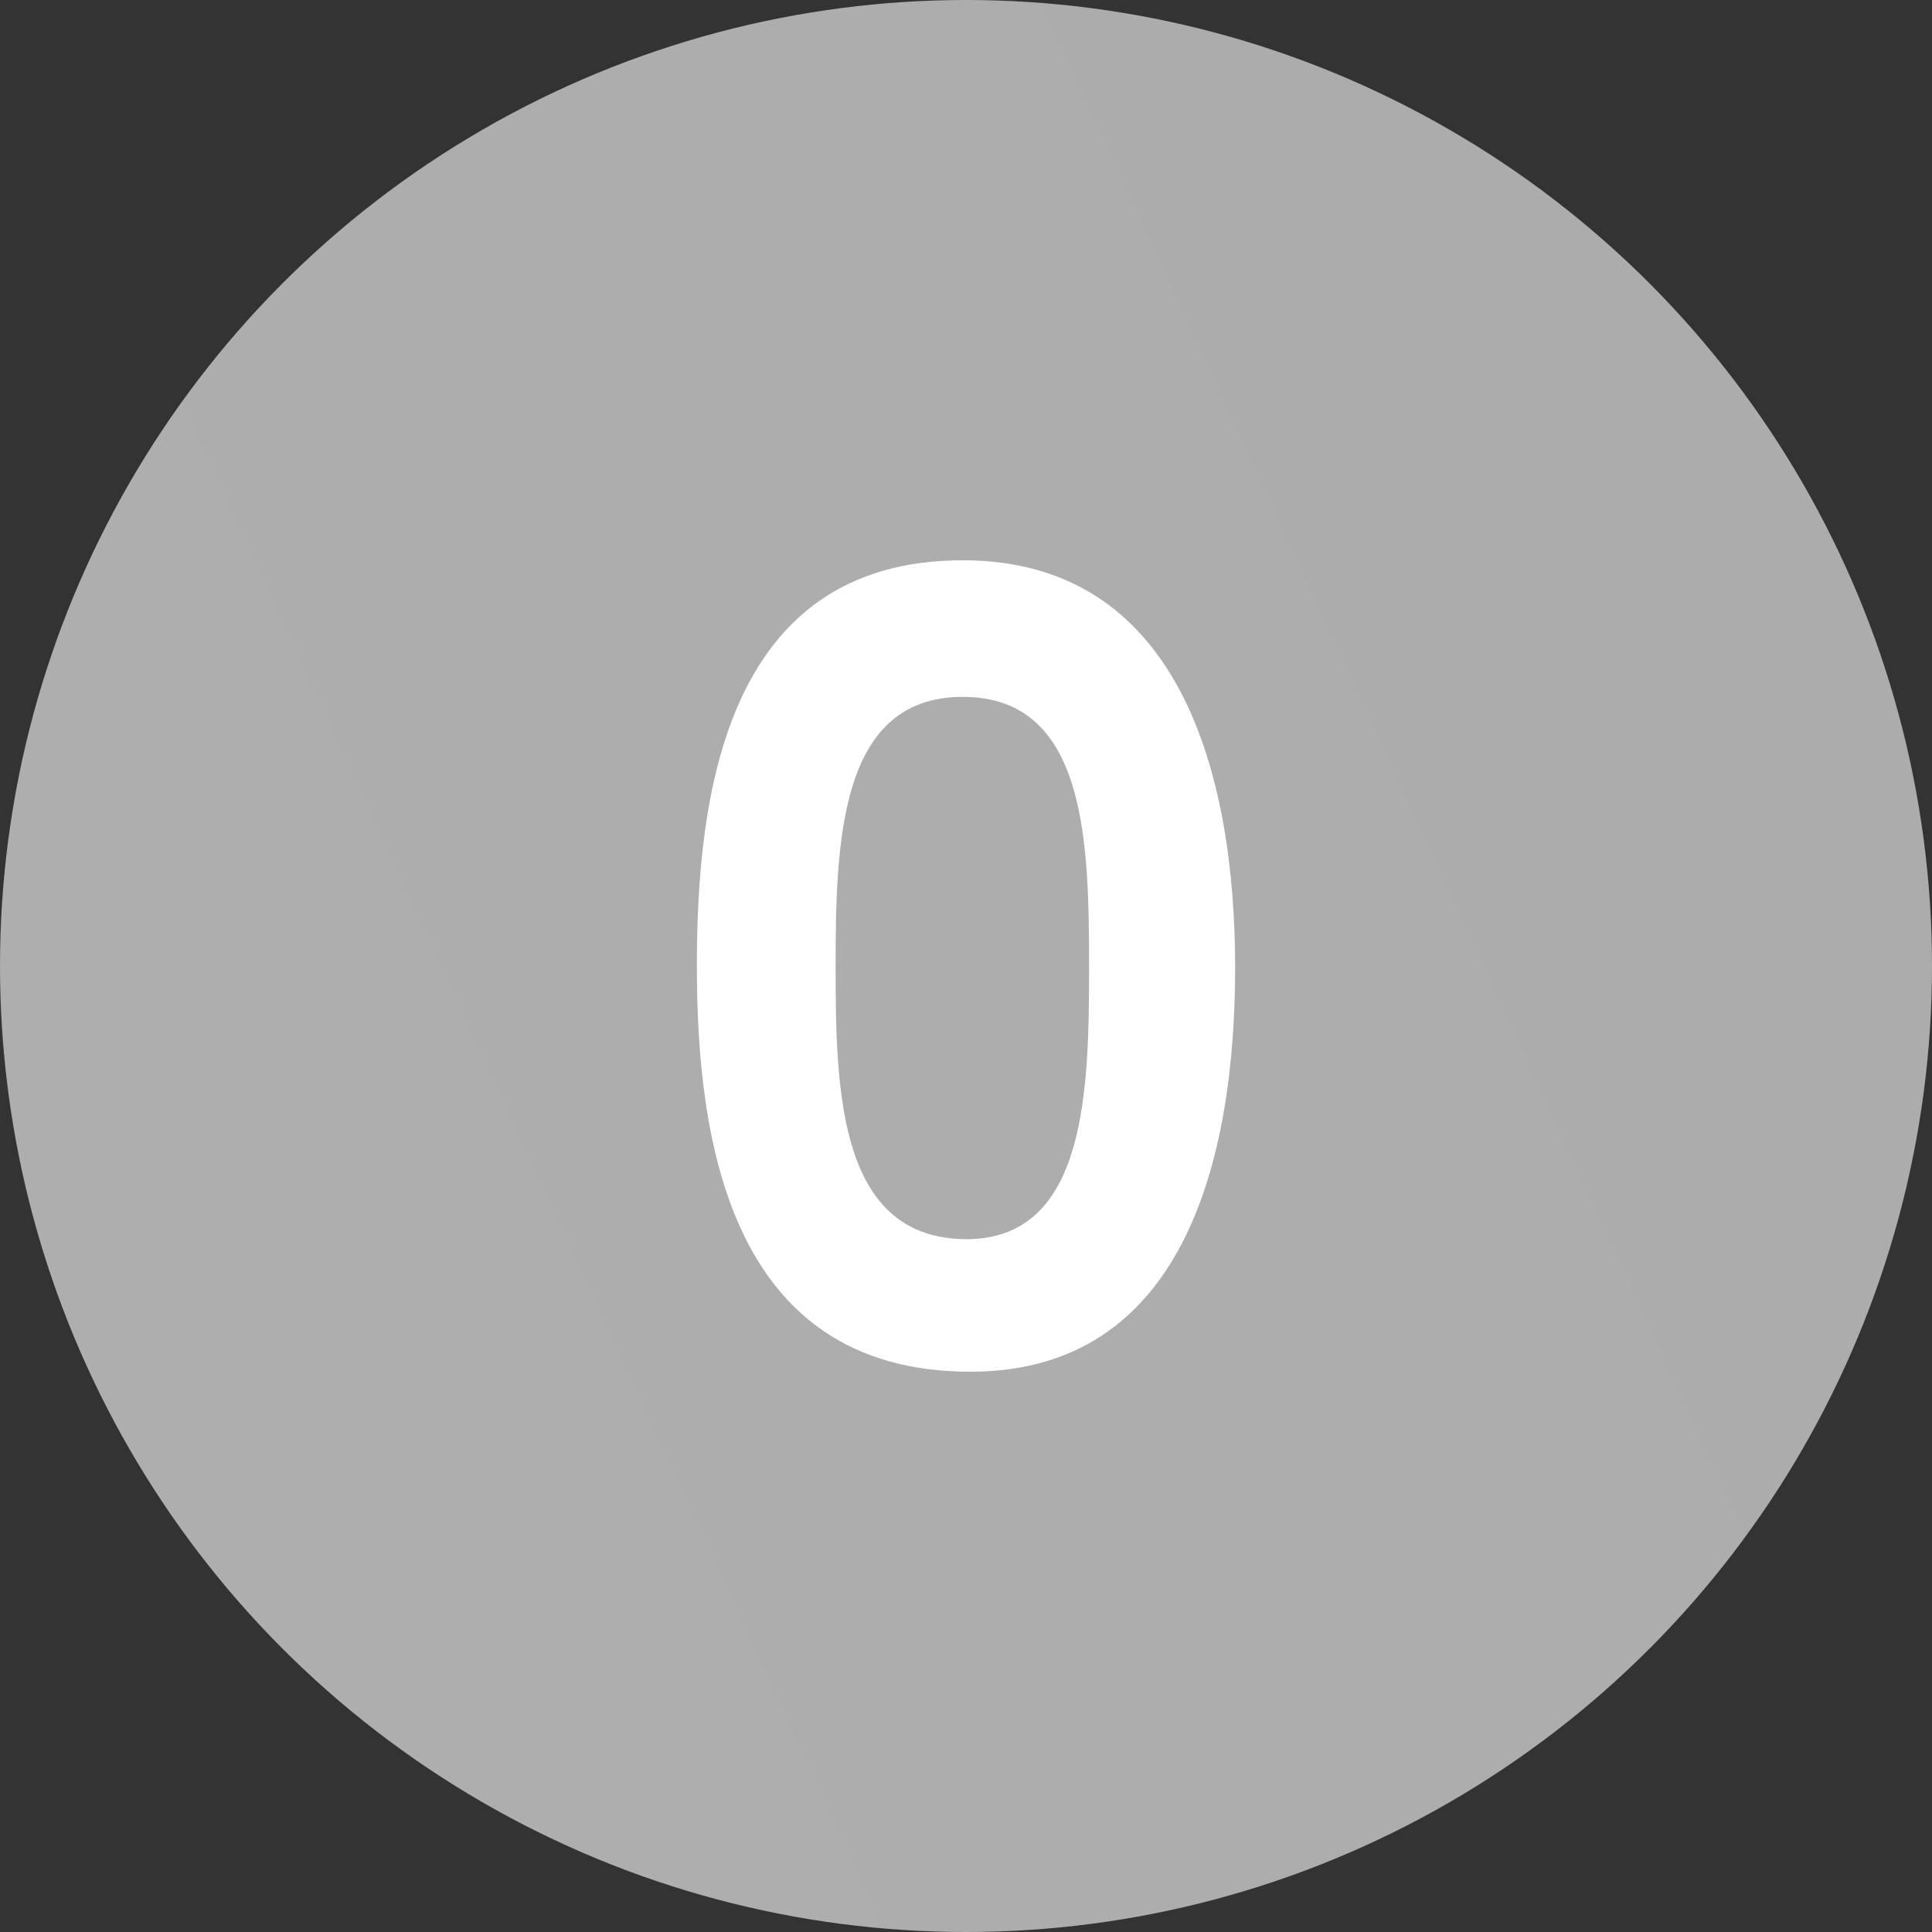
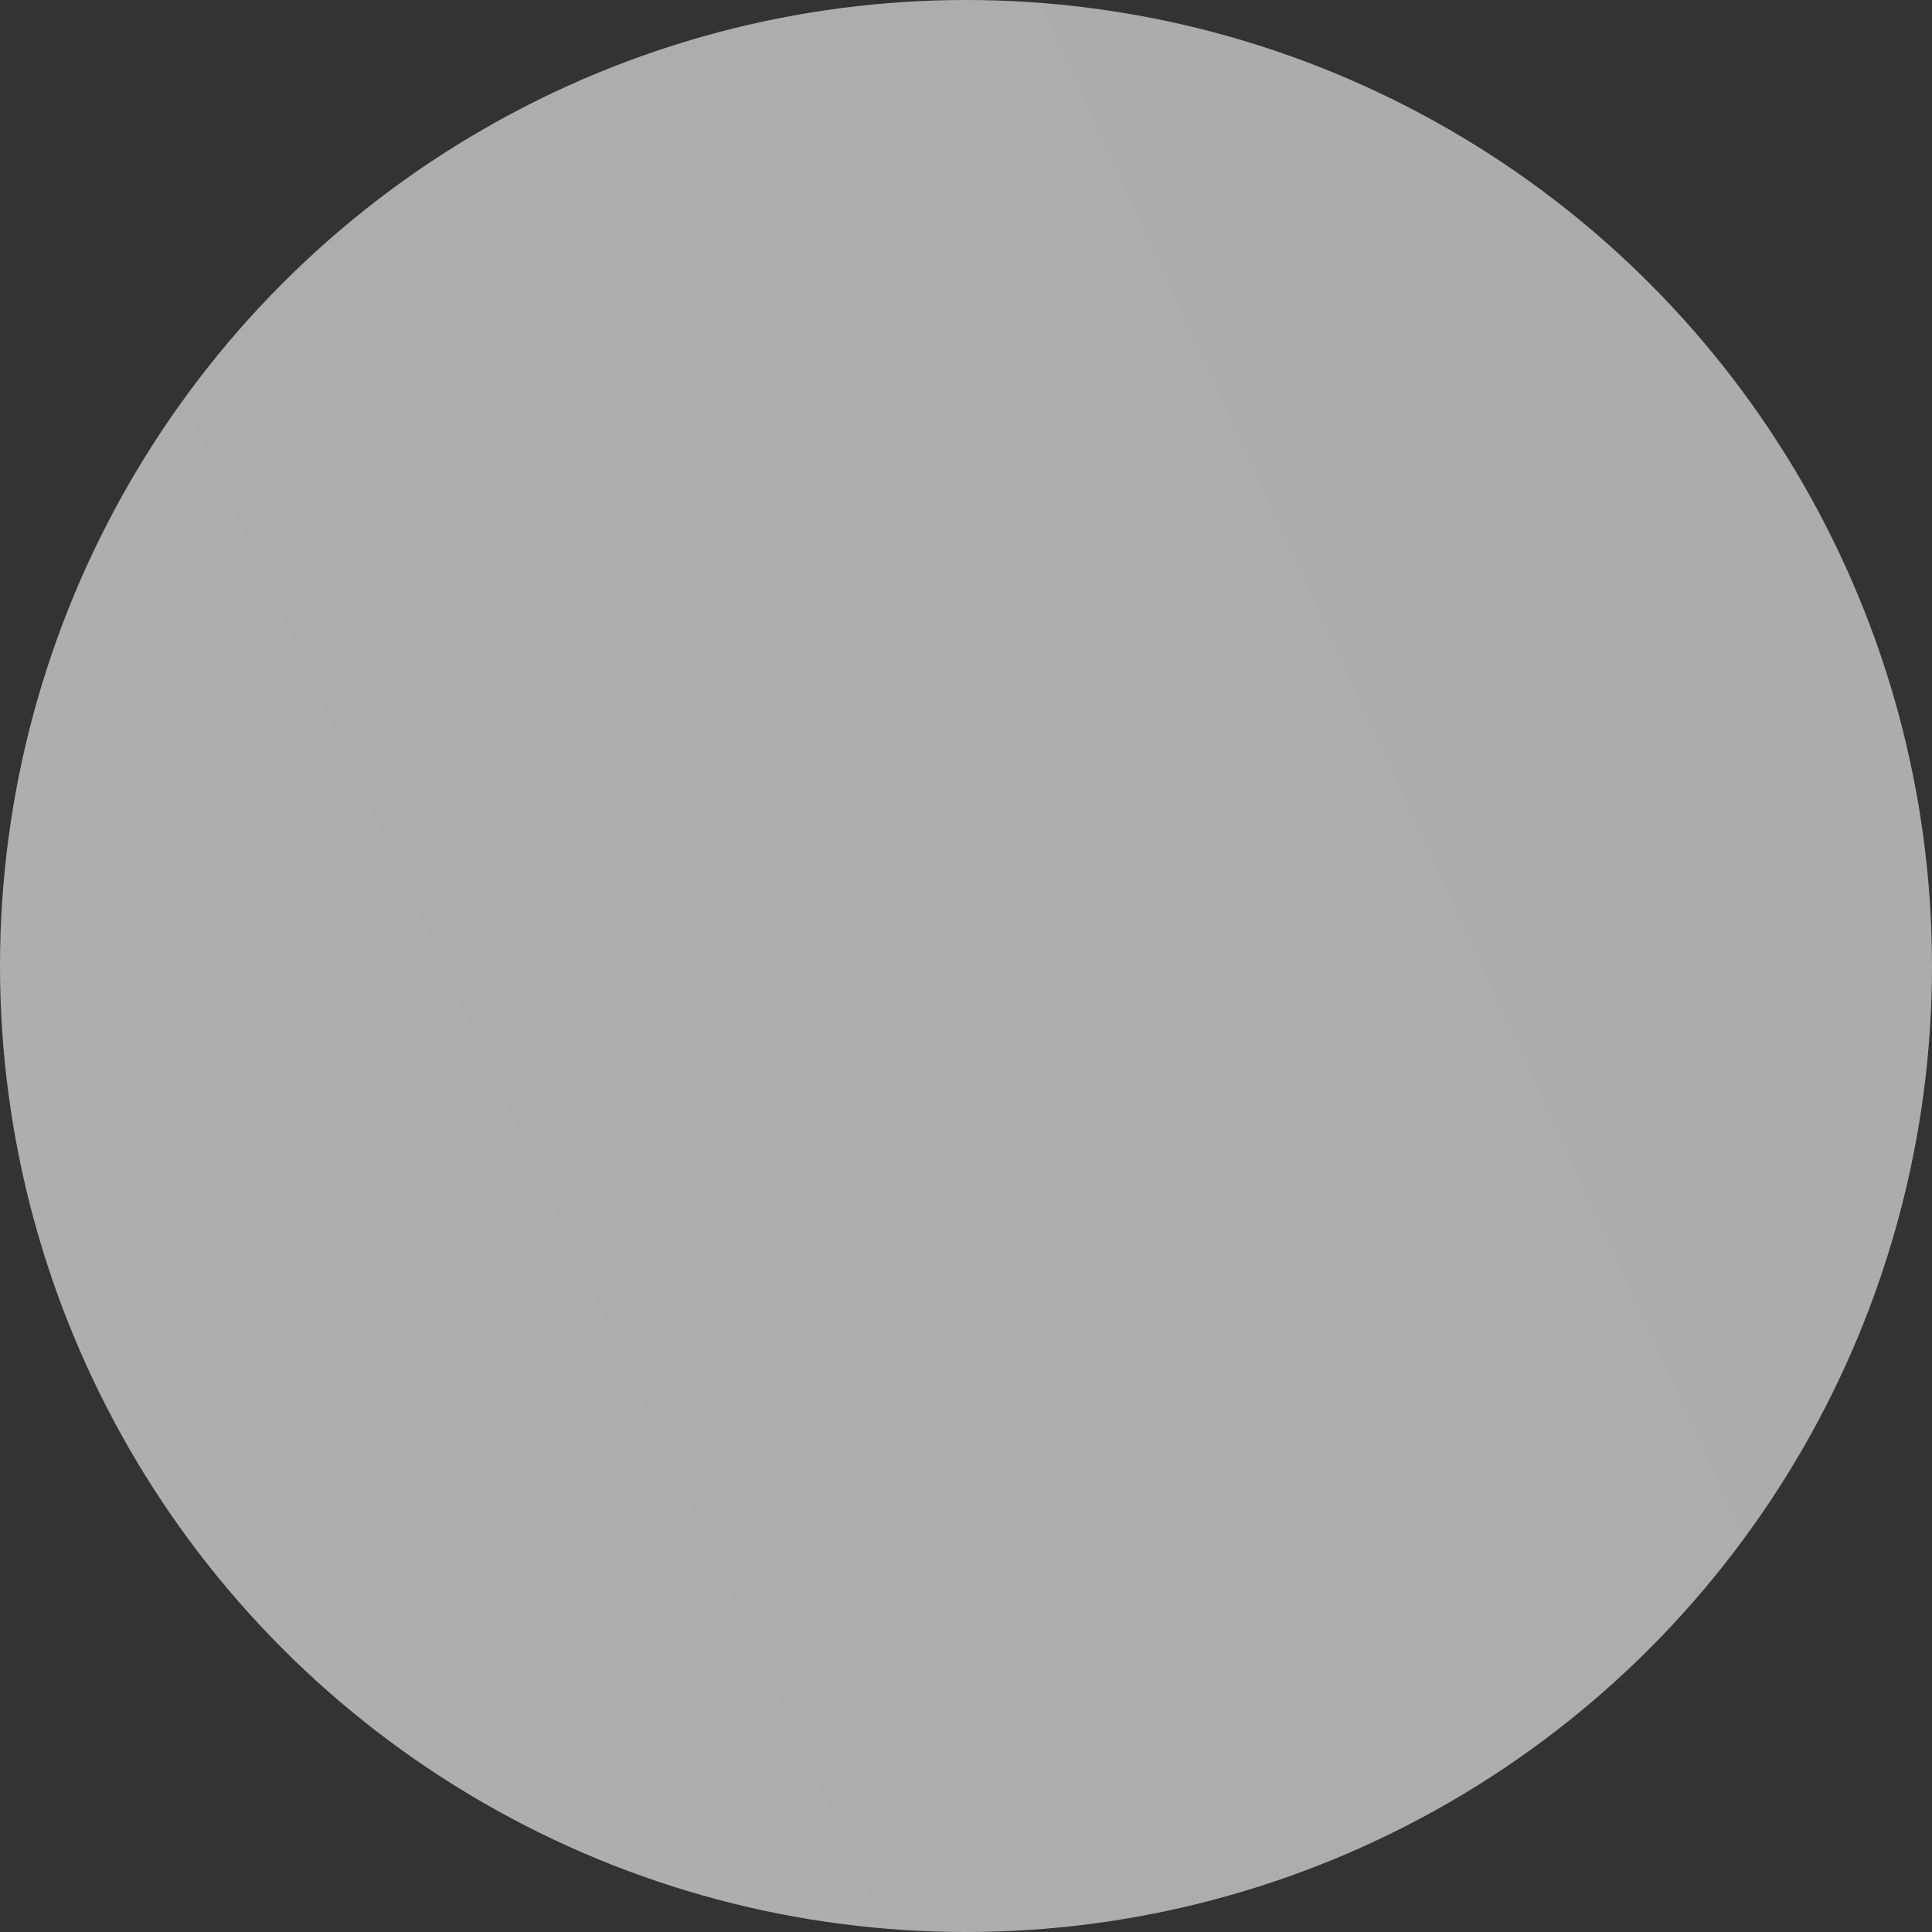
<svg xmlns="http://www.w3.org/2000/svg" viewBox="0 0 100 100">
  <rect x="0" y="0" width="100" height="100" fill="#333333" stroke="none" />
  <defs>
    <style>.cls-1{fill:url(#linear-gradient);}.cls-2{fill:#fff;}</style>
    <linearGradient id="linear-gradient" x1="3.48" y1="71.35" x2="94.38" y2="29.63" gradientUnits="userSpaceOnUse">
      <stop offset="0.02" stop-color="#aeaeae" />
      <stop offset="1" stop-color="#acacac" />
    </linearGradient>
  </defs>
  <g id="Layer_2" data-name="Layer 2">
    <g id="Layer_1-2" data-name="Layer 1">
      <circle class="cls-1" cx="50" cy="50" r="50" />
-       <path class="cls-2" d="M36.07,50c0-8.68,1.41-21,13.76-21C61,29,63.93,39.94,63.93,50.09S61.16,71,50.23,71C37.6,71,36.07,58.65,36.07,50ZM56.37,50c0-6.54-.17-13.93-6.54-13.93s-6.58,7.44-6.58,14,.2,14.07,6.81,14.07C56.26,64.1,56.37,56.37,56.37,50Z" />
    </g>
  </g>
</svg>